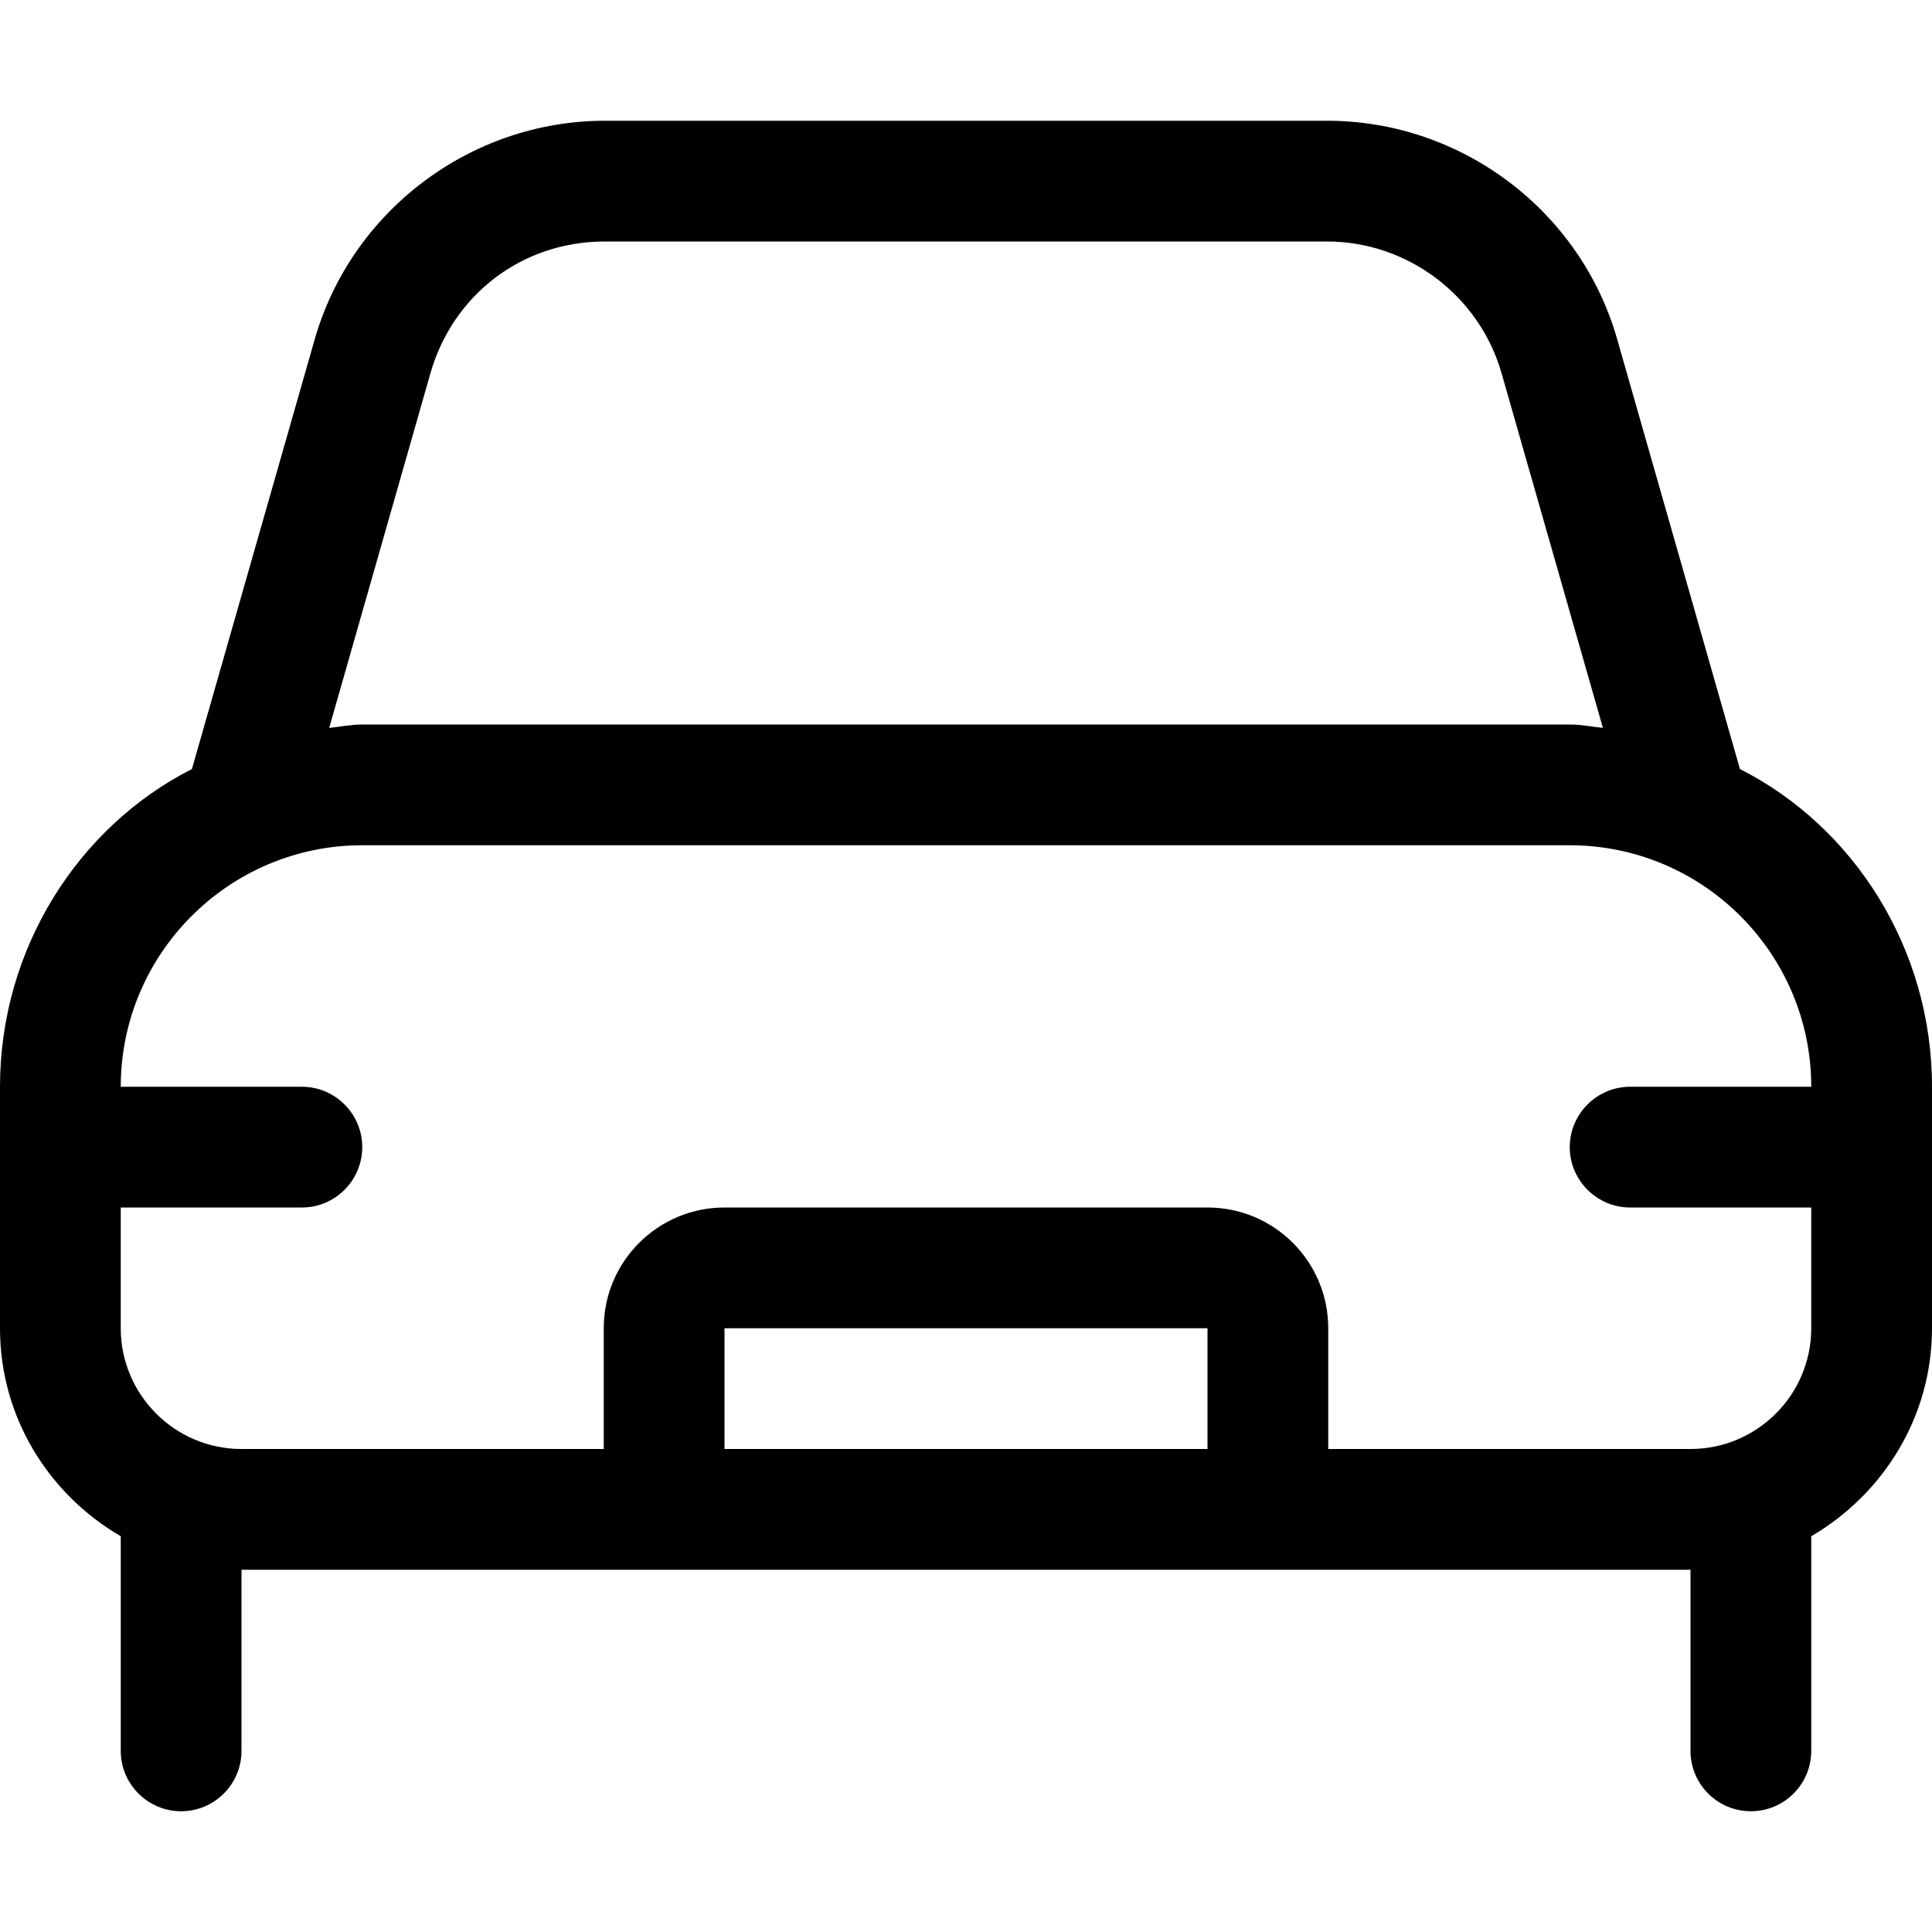
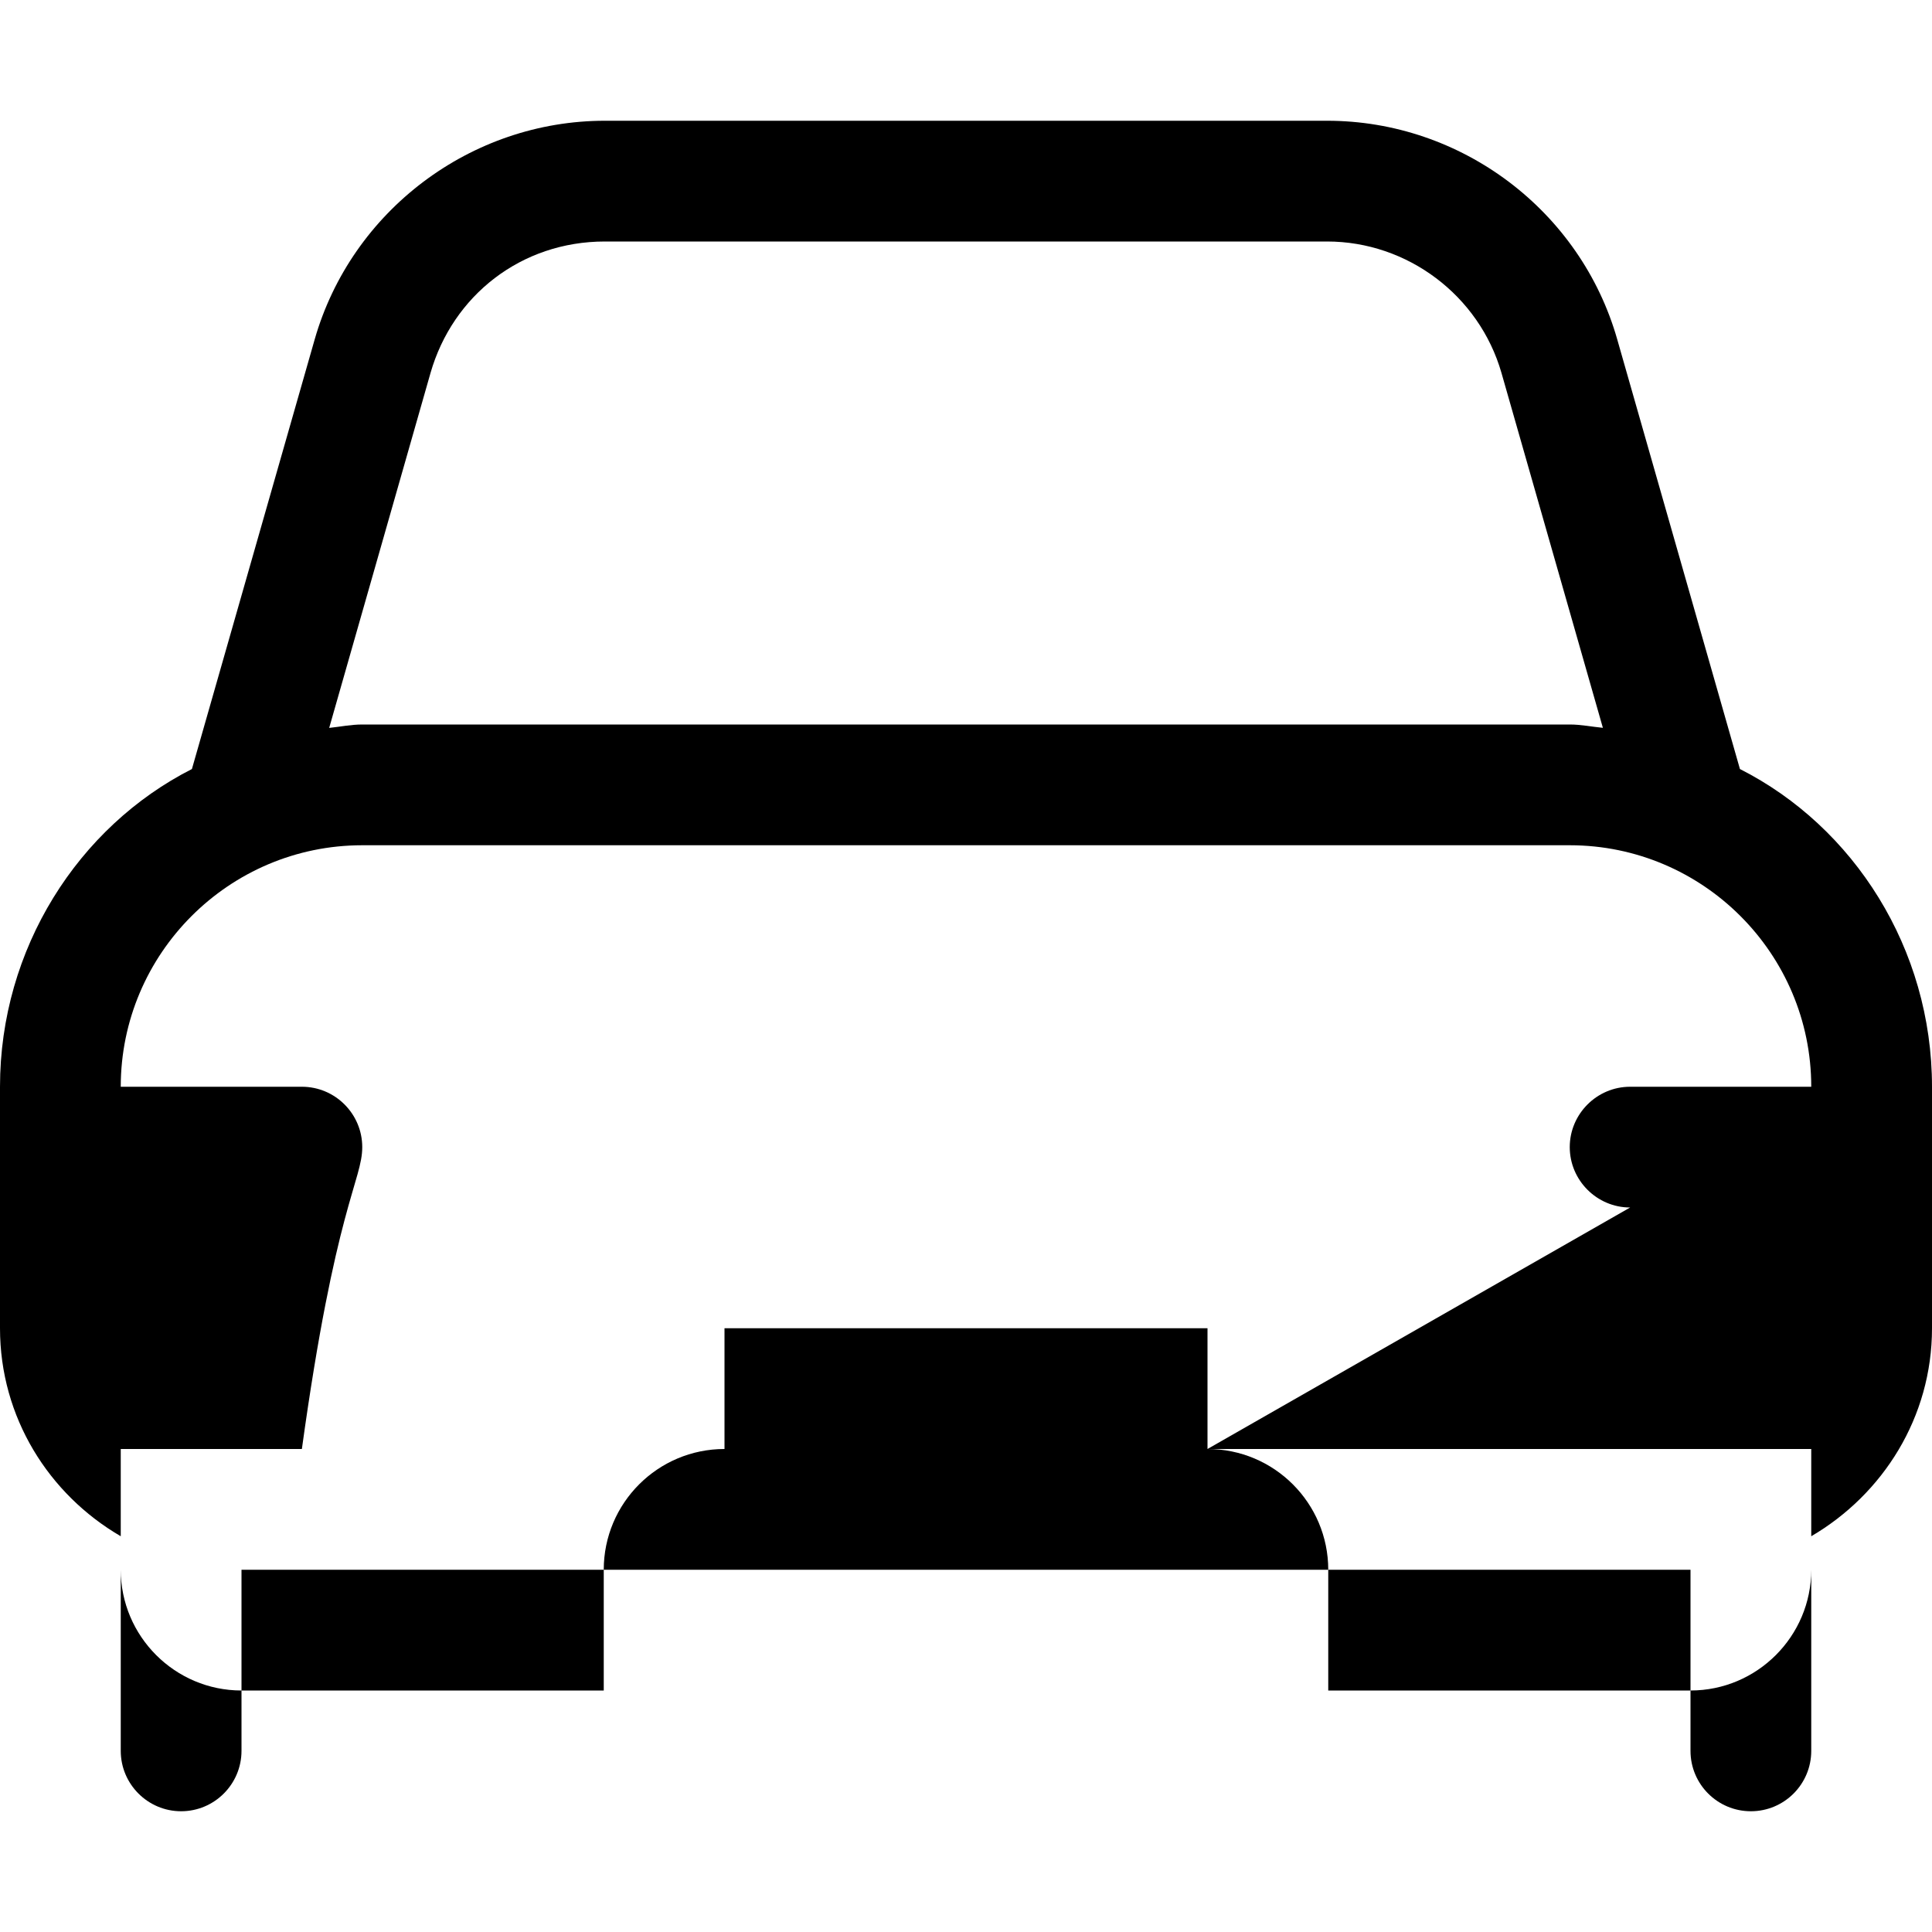
<svg xmlns="http://www.w3.org/2000/svg" viewBox="0 0 512 512">
-   <path d="M461.1 203.8L428.6 90C418.9 55.84 387.3 32 351.7 32H160.3C124.8 32 93.13 55.84 83.38 90L50.86 203.8C20.73 219.1 0 251.4 0 288v64c0 23.63 12.95 44.04 32 55.12V464C32 472.8 39.16 480 48 480C56.84 480 64 472.8 64 464V416h384v48c0 8.836 7.164 16 16 16c8.838 0 16-7.164 16-16v-56.88C499 396 512 375.6 512 352V288C512 251.4 491.3 219.1 461.1 203.8zM114.1 98.81C120 78.31 138.1 64 160.3 64h191.4C373 64 392 78.31 397.9 98.81l26.88 94.07C421.8 192.6 419 192 416 192H96C93 192 90.17 192.6 87.24 192.9L114.1 98.81zM320 384H192v-32h128V384zM432 320H480v32c0 17.64-14.36 32-32 32h-96v-32c0-17.67-14.33-32-32-32H192c-17.67 0-32 14.33-32 32v32H64c-17.64 0-32-14.36-32-32v-32h48C88.84 320 96 312.8 96 304C96 295.2 88.84 288 80 288H32c0-35.29 28.71-64 64-64h320c35.29 0 64 28.71 64 64h-48C423.2 288 416 295.2 416 304C416 312.8 423.2 320 432 320z" />
+   <path d="M461.1 203.8L428.6 90C418.9 55.84 387.3 32 351.7 32H160.3C124.8 32 93.13 55.84 83.38 90L50.86 203.8C20.73 219.1 0 251.4 0 288v64c0 23.63 12.95 44.04 32 55.12V464C32 472.8 39.16 480 48 480C56.84 480 64 472.8 64 464V416h384v48c0 8.836 7.164 16 16 16c8.838 0 16-7.164 16-16v-56.88C499 396 512 375.6 512 352V288C512 251.4 491.3 219.1 461.1 203.8zM114.1 98.81C120 78.31 138.1 64 160.3 64h191.4C373 64 392 78.31 397.9 98.81l26.88 94.07C421.8 192.6 419 192 416 192H96C93 192 90.17 192.6 87.24 192.9L114.1 98.81zM320 384H192v-32h128V384zH480v32c0 17.64-14.36 32-32 32h-96v-32c0-17.67-14.33-32-32-32H192c-17.67 0-32 14.33-32 32v32H64c-17.64 0-32-14.36-32-32v-32h48C88.84 320 96 312.8 96 304C96 295.2 88.84 288 80 288H32c0-35.29 28.71-64 64-64h320c35.29 0 64 28.71 64 64h-48C423.2 288 416 295.2 416 304C416 312.8 423.2 320 432 320z" />
</svg>